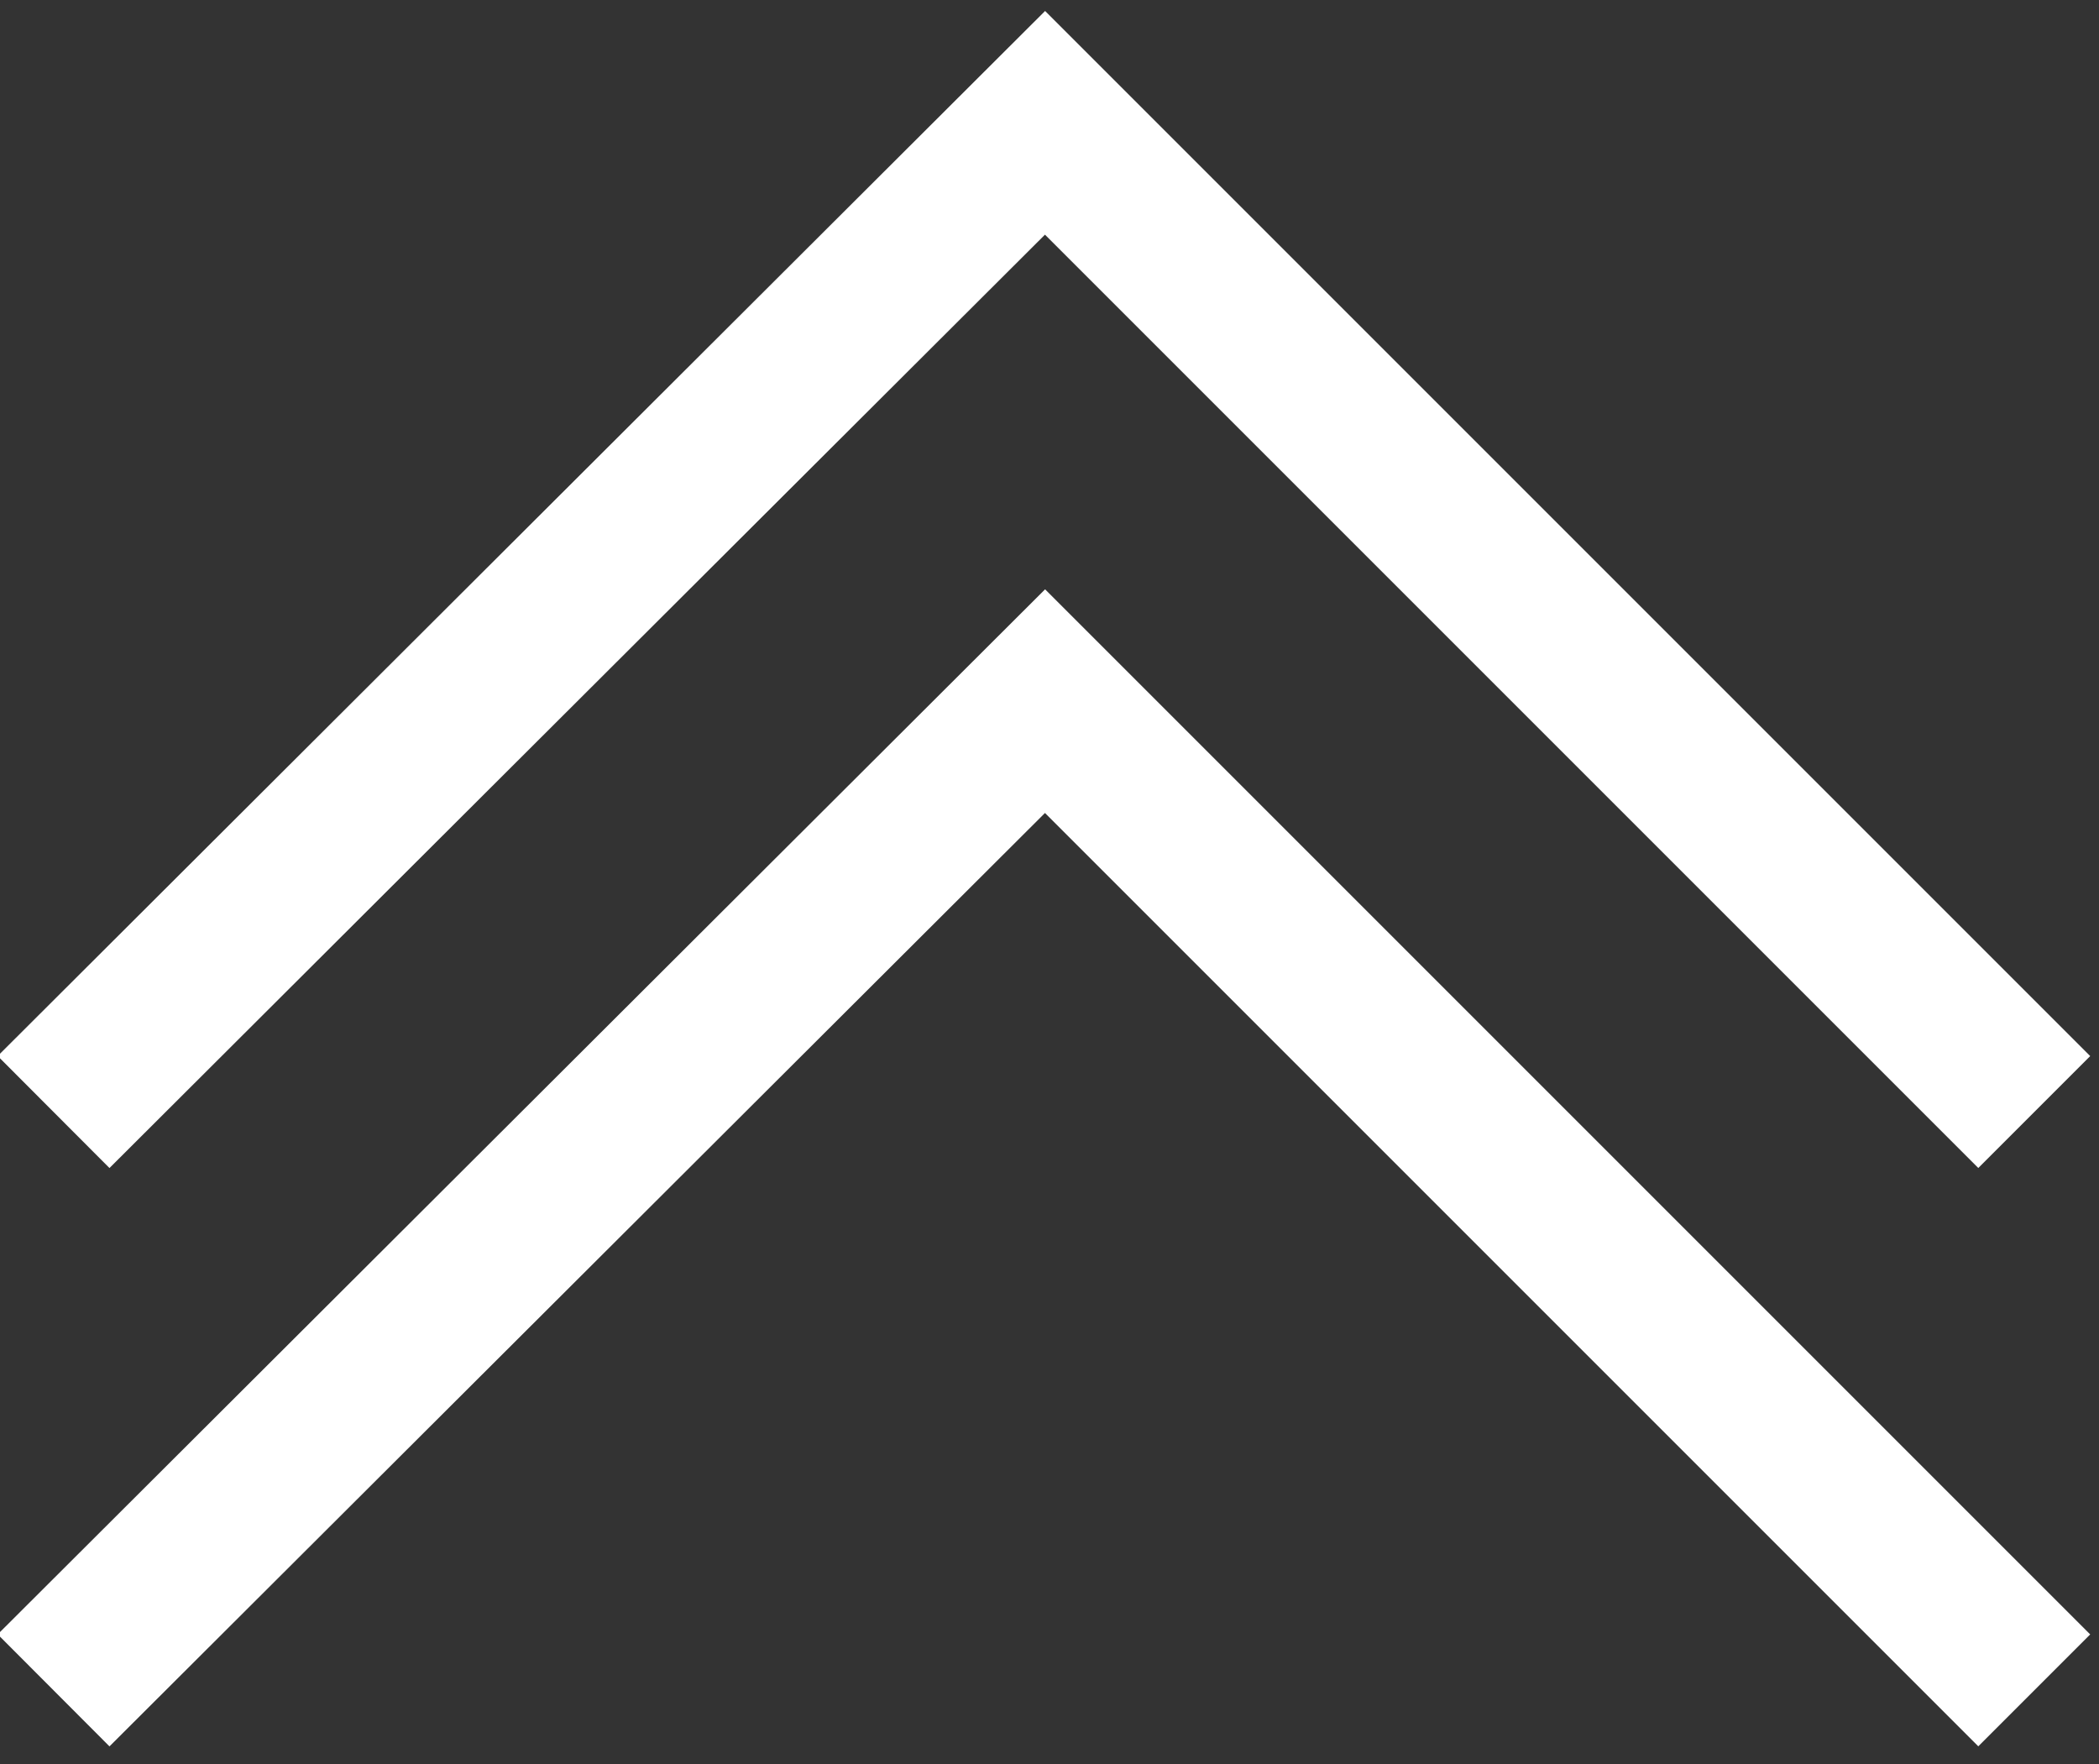
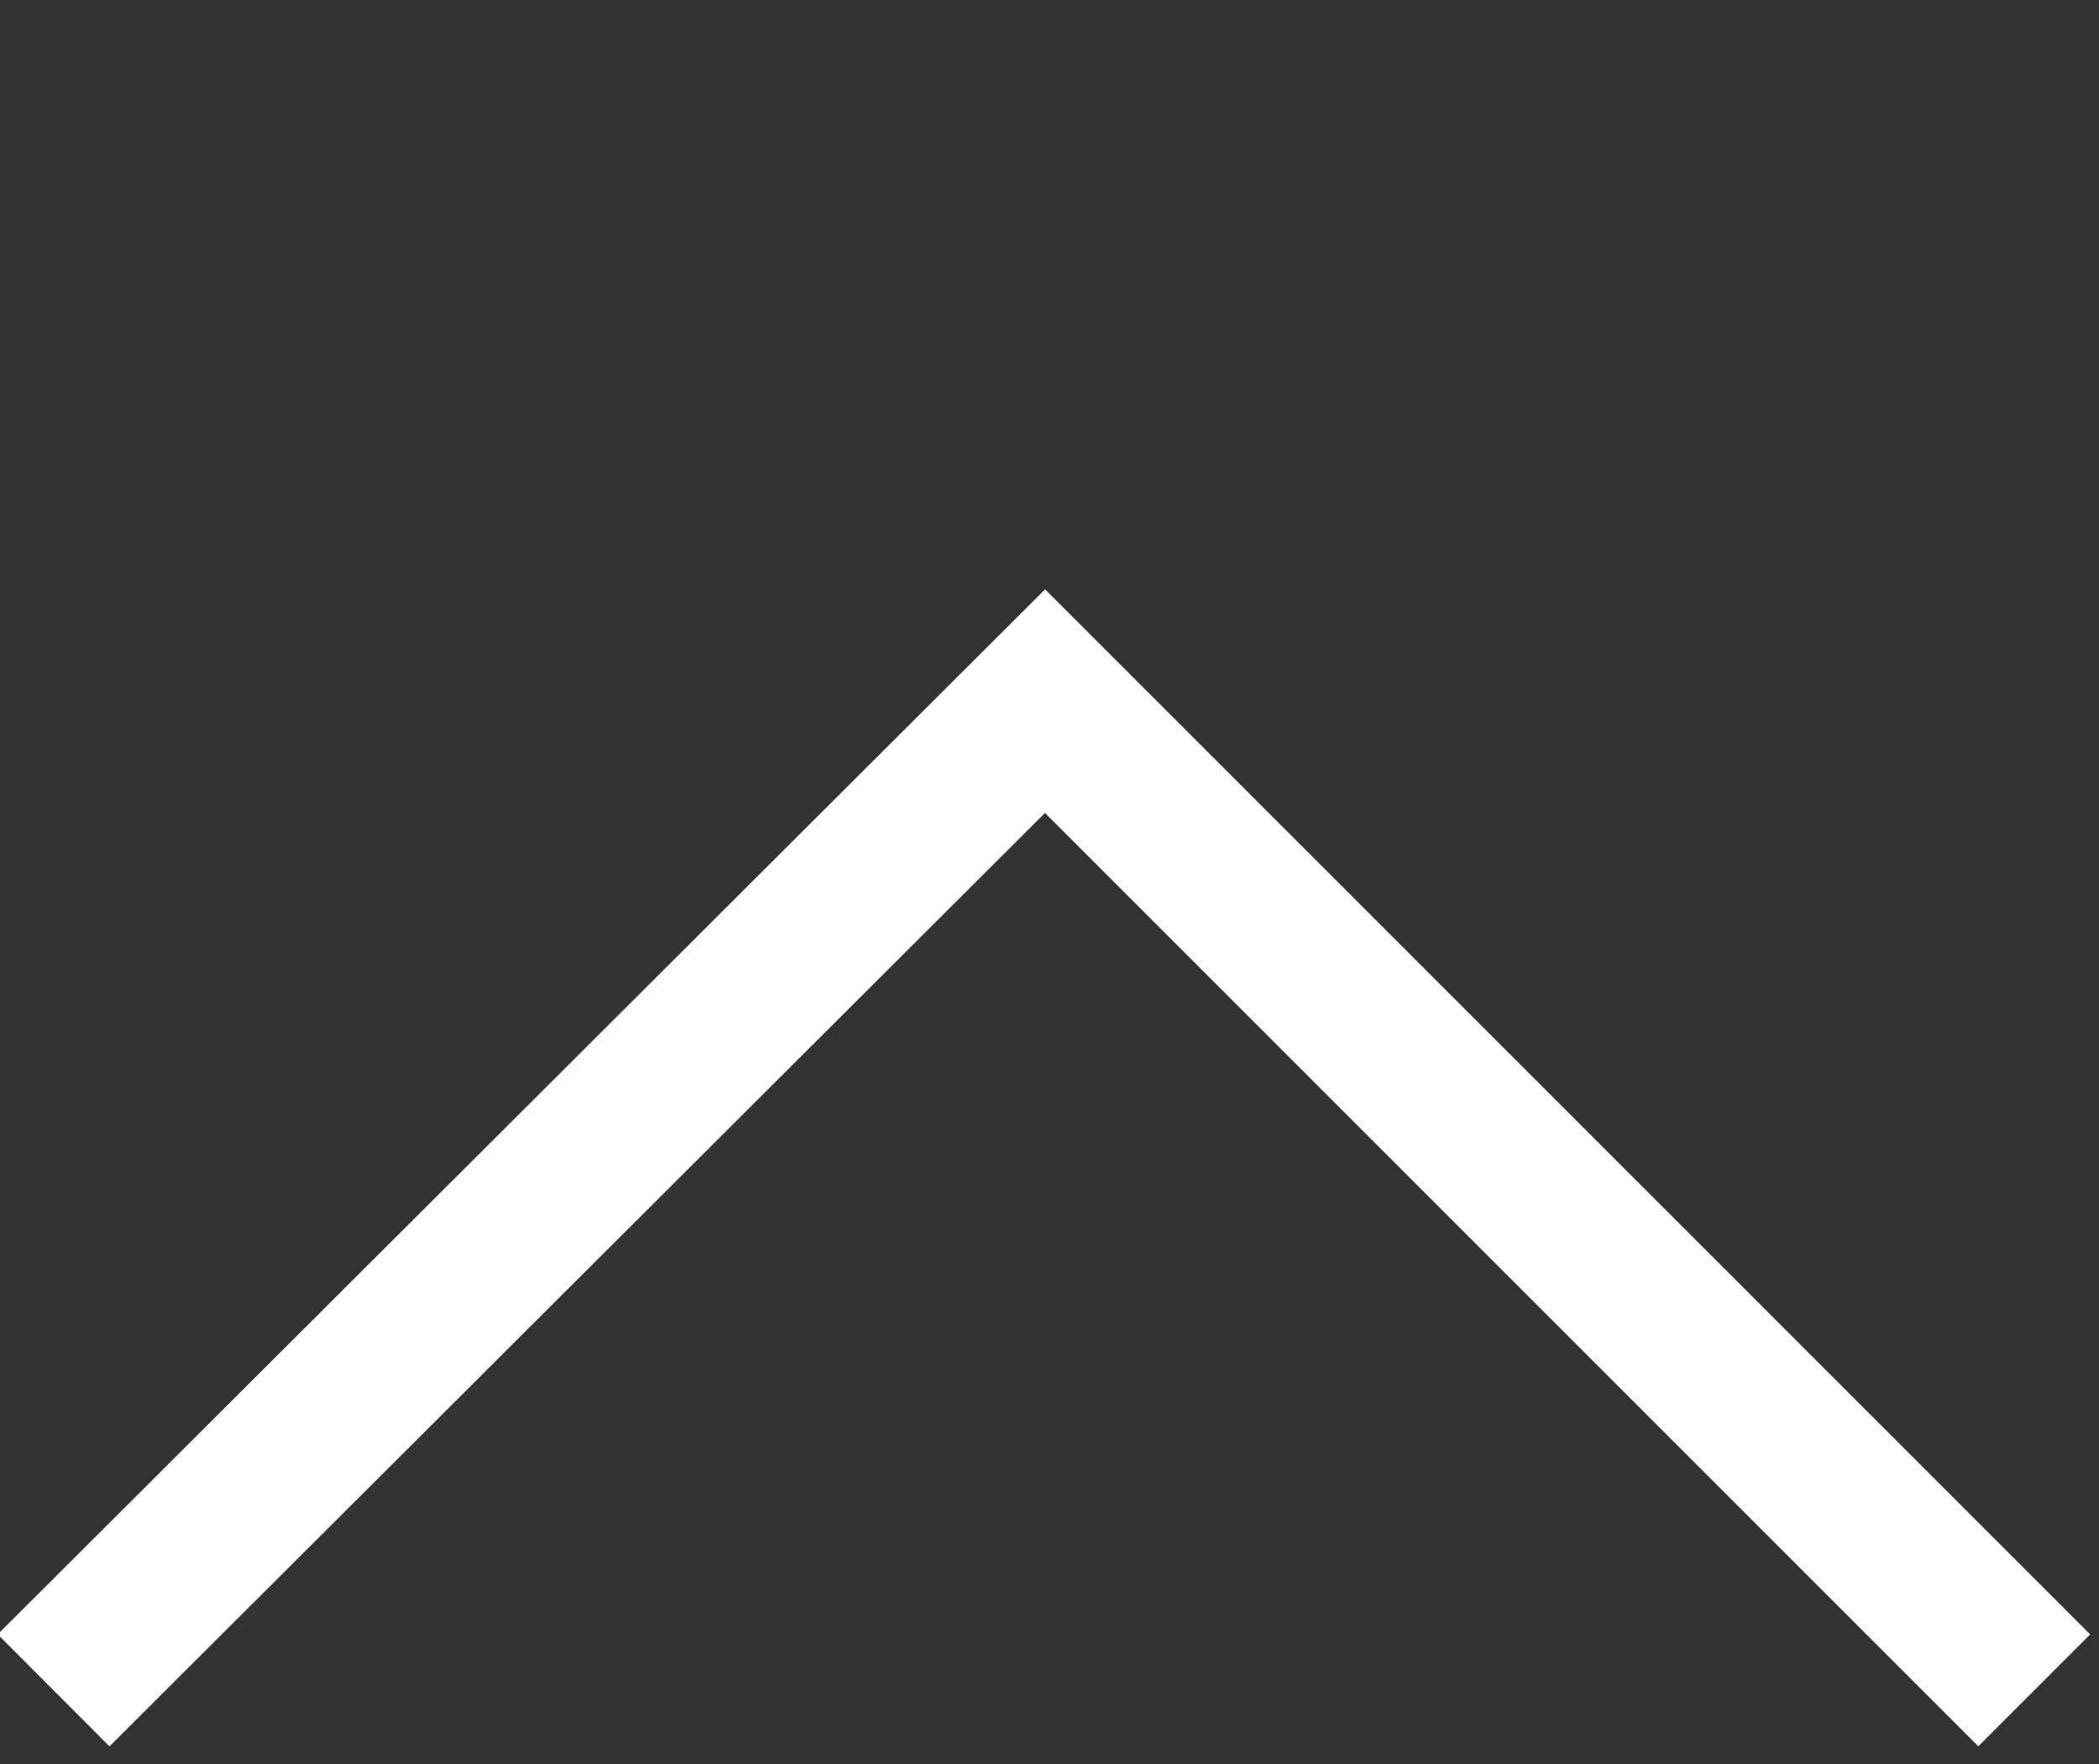
<svg xmlns="http://www.w3.org/2000/svg" version="1.1" id="レイヤー_1" x="0px" y="0px" viewBox="0 0 94 79" style="enable-background:new 0 0 94 79;" xml:space="preserve">
  <rect x="0" y="0" width="94" height="79" fill="#333333" stroke="none" />
  <style type="text/css">
	.st0{fill:none;stroke:#FFFFFF;stroke-width:7.087;stroke-miterlimit:10;}
</style>
-   <polyline class="st0" points="2.4,49.8 46.8,5.5 91.1,49.8 " />
  <polyline class="st0" points="2.4,75.7 46.8,31.4 91.1,75.7 " />
</svg>